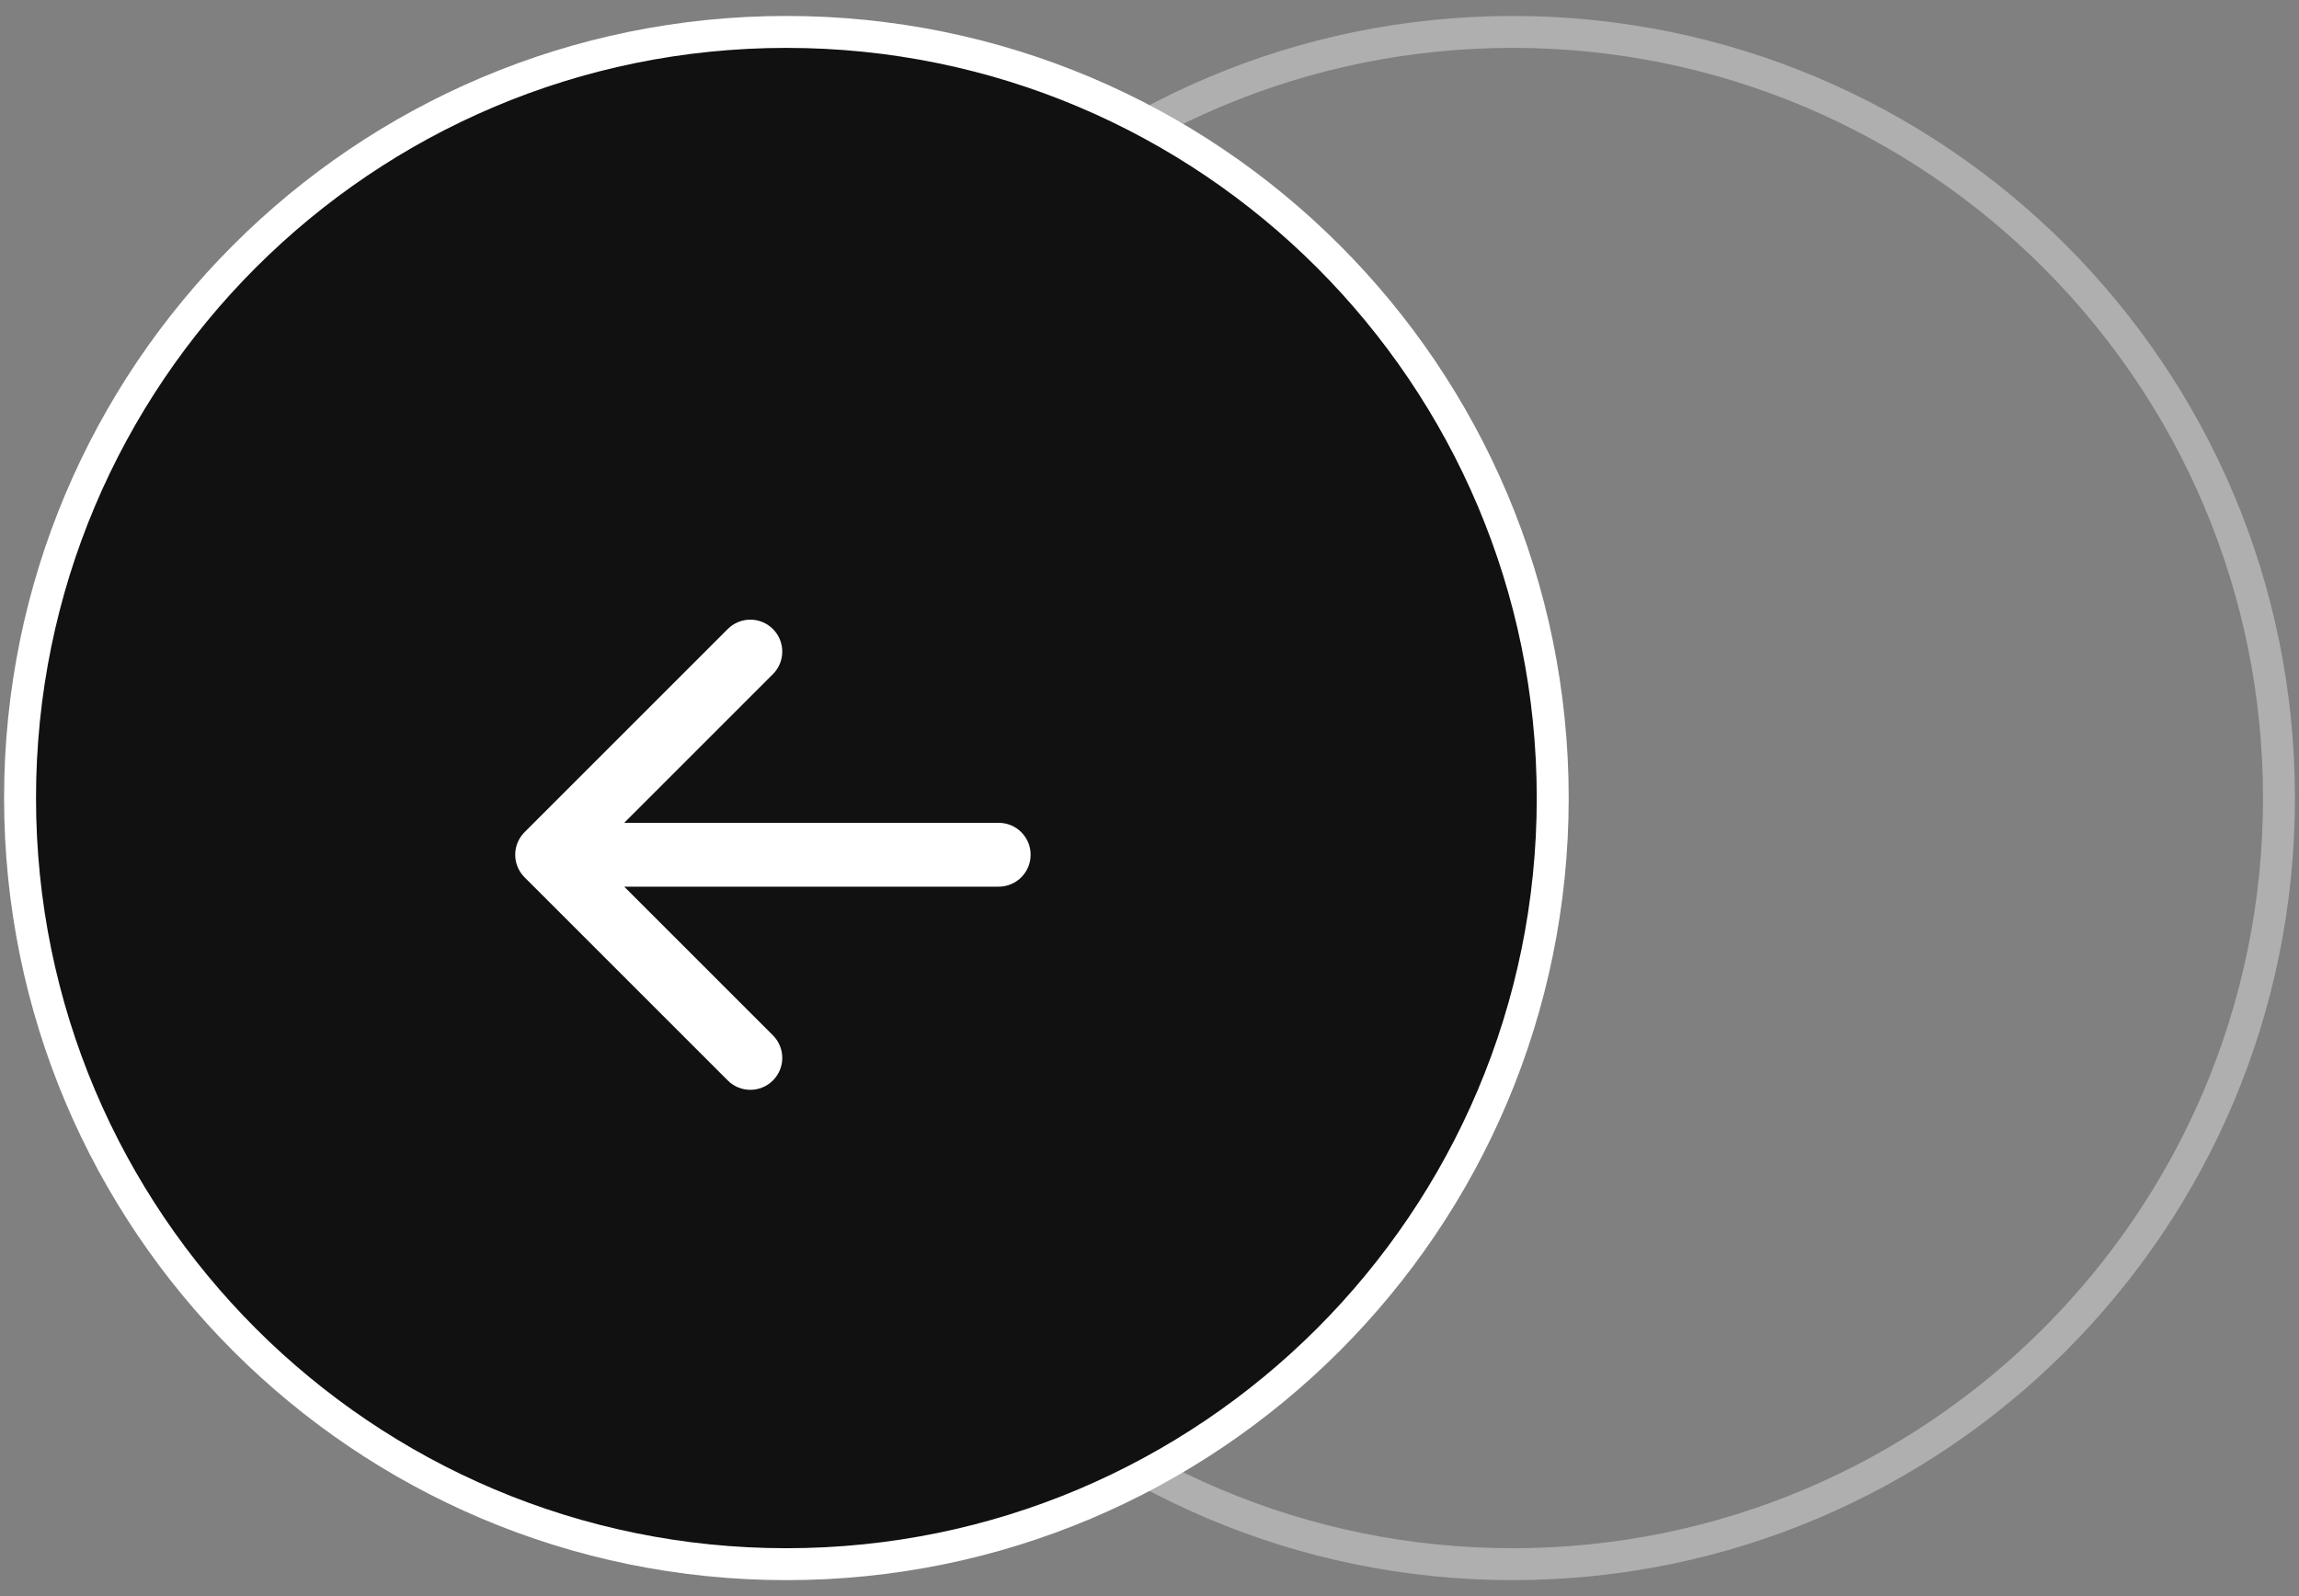
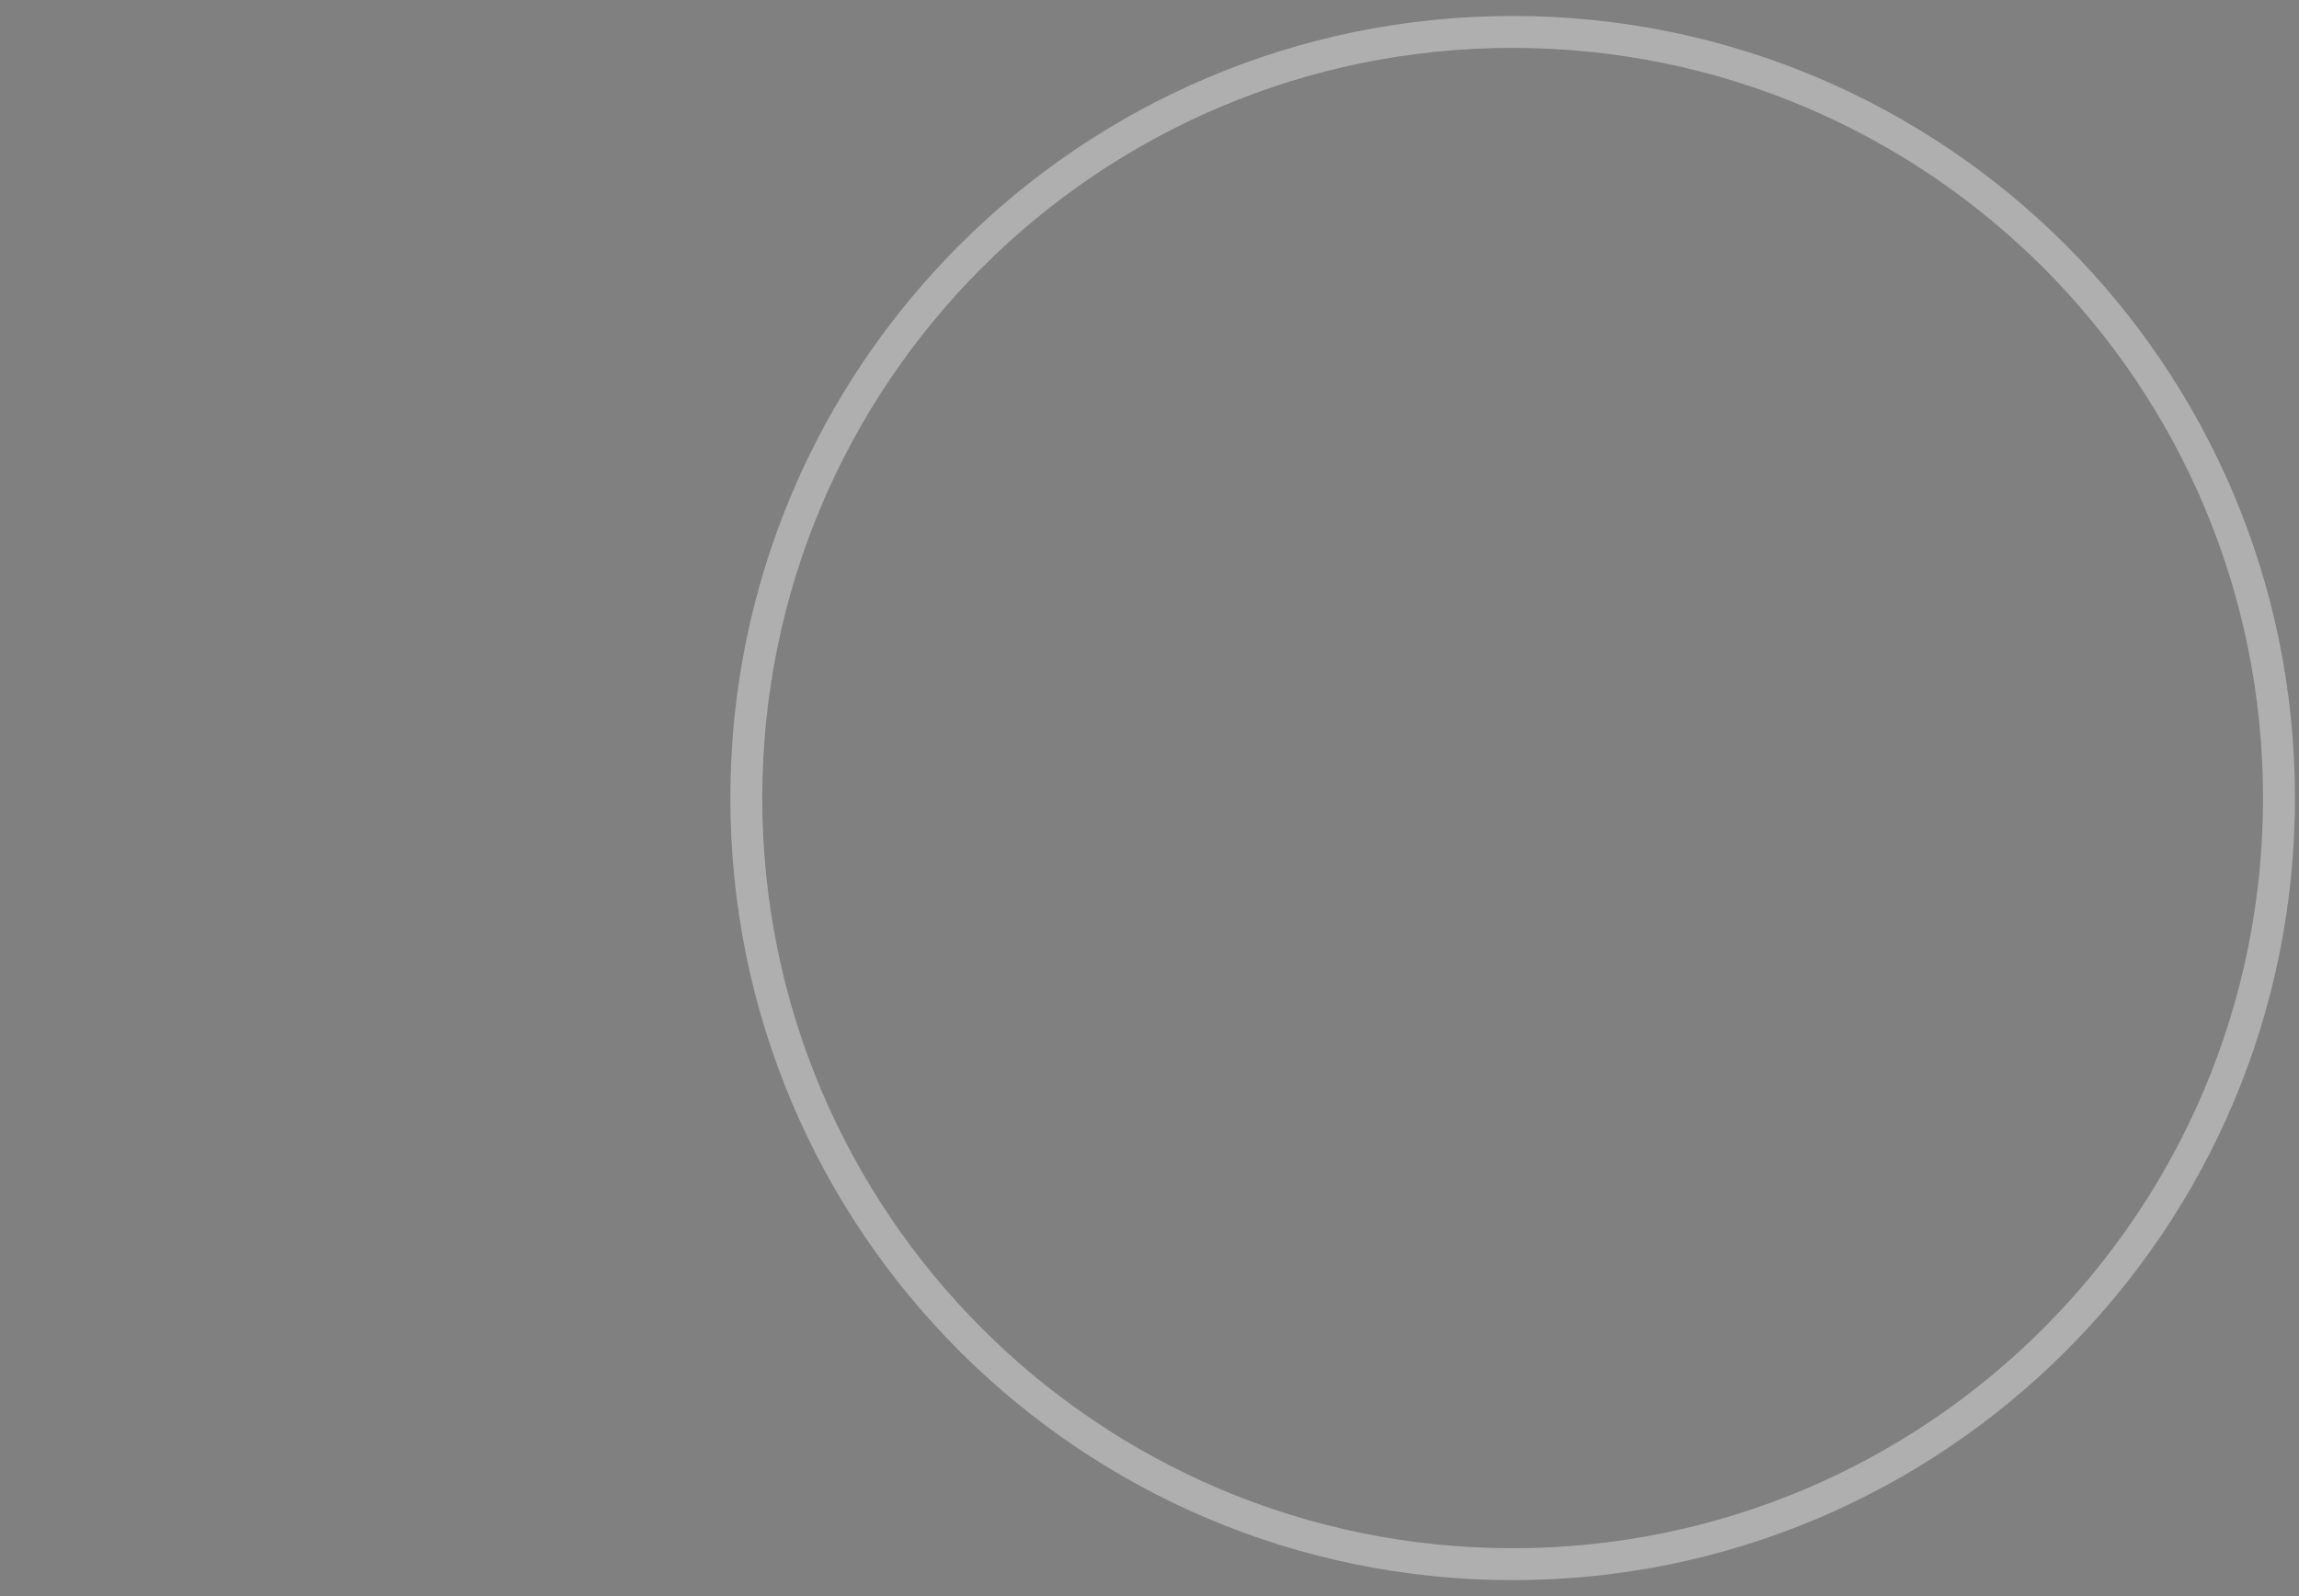
<svg xmlns="http://www.w3.org/2000/svg" width="72" height="50" viewBox="0 0 72 50" fill="none">
  <rect x="0" y="0" width="72" height="50" fill="#808080" stroke="none" />
  <path d="M23.373 25C23.373 38.255 34.118 49 47.373 49C60.628 49 71.373 38.255 71.373 25C71.373 11.745 60.628 1 47.373 1C34.118 1 23.373 11.745 23.373 25Z" stroke="white" stroke-opacity="0.37" />
-   <path d="M0.628 25C0.628 38.255 11.373 49 24.628 49C37.883 49 48.628 38.255 48.628 25C48.628 11.745 37.883 1 24.628 1C11.373 1 0.628 11.745 0.628 25Z" fill="#111111" stroke="white" />
-   <path d="M31.277 27.776C31.83 27.776 32.277 27.328 32.277 26.776C32.277 26.224 31.83 25.776 31.277 25.776V26.776V27.776ZM16.428 26.069C16.038 26.459 16.038 27.093 16.428 27.483L22.792 33.847C23.183 34.238 23.816 34.238 24.206 33.847C24.597 33.457 24.597 32.824 24.206 32.433L18.549 26.776L24.206 21.119C24.597 20.729 24.597 20.096 24.206 19.705C23.816 19.314 23.183 19.314 22.792 19.705L16.428 26.069ZM31.277 26.776V25.776H17.135V26.776V27.776H31.277V26.776Z" fill="white" />
</svg>